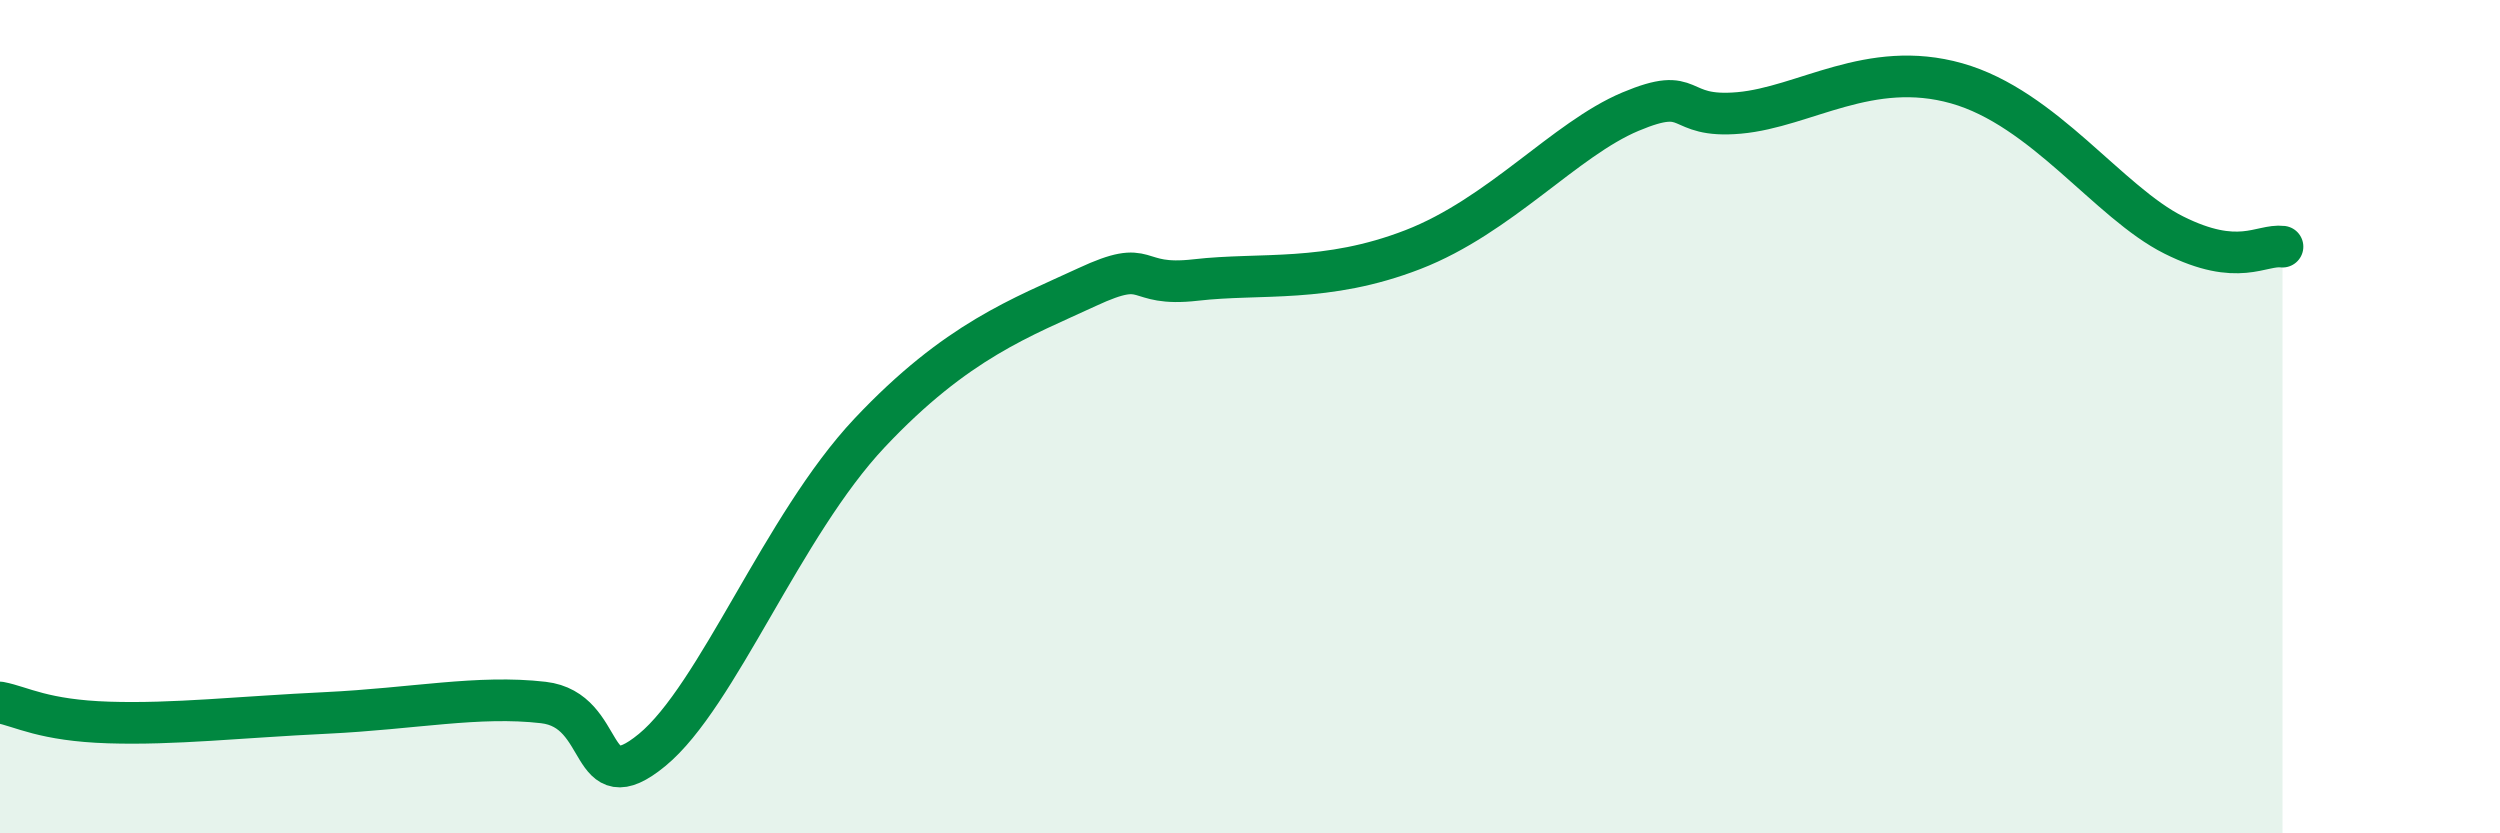
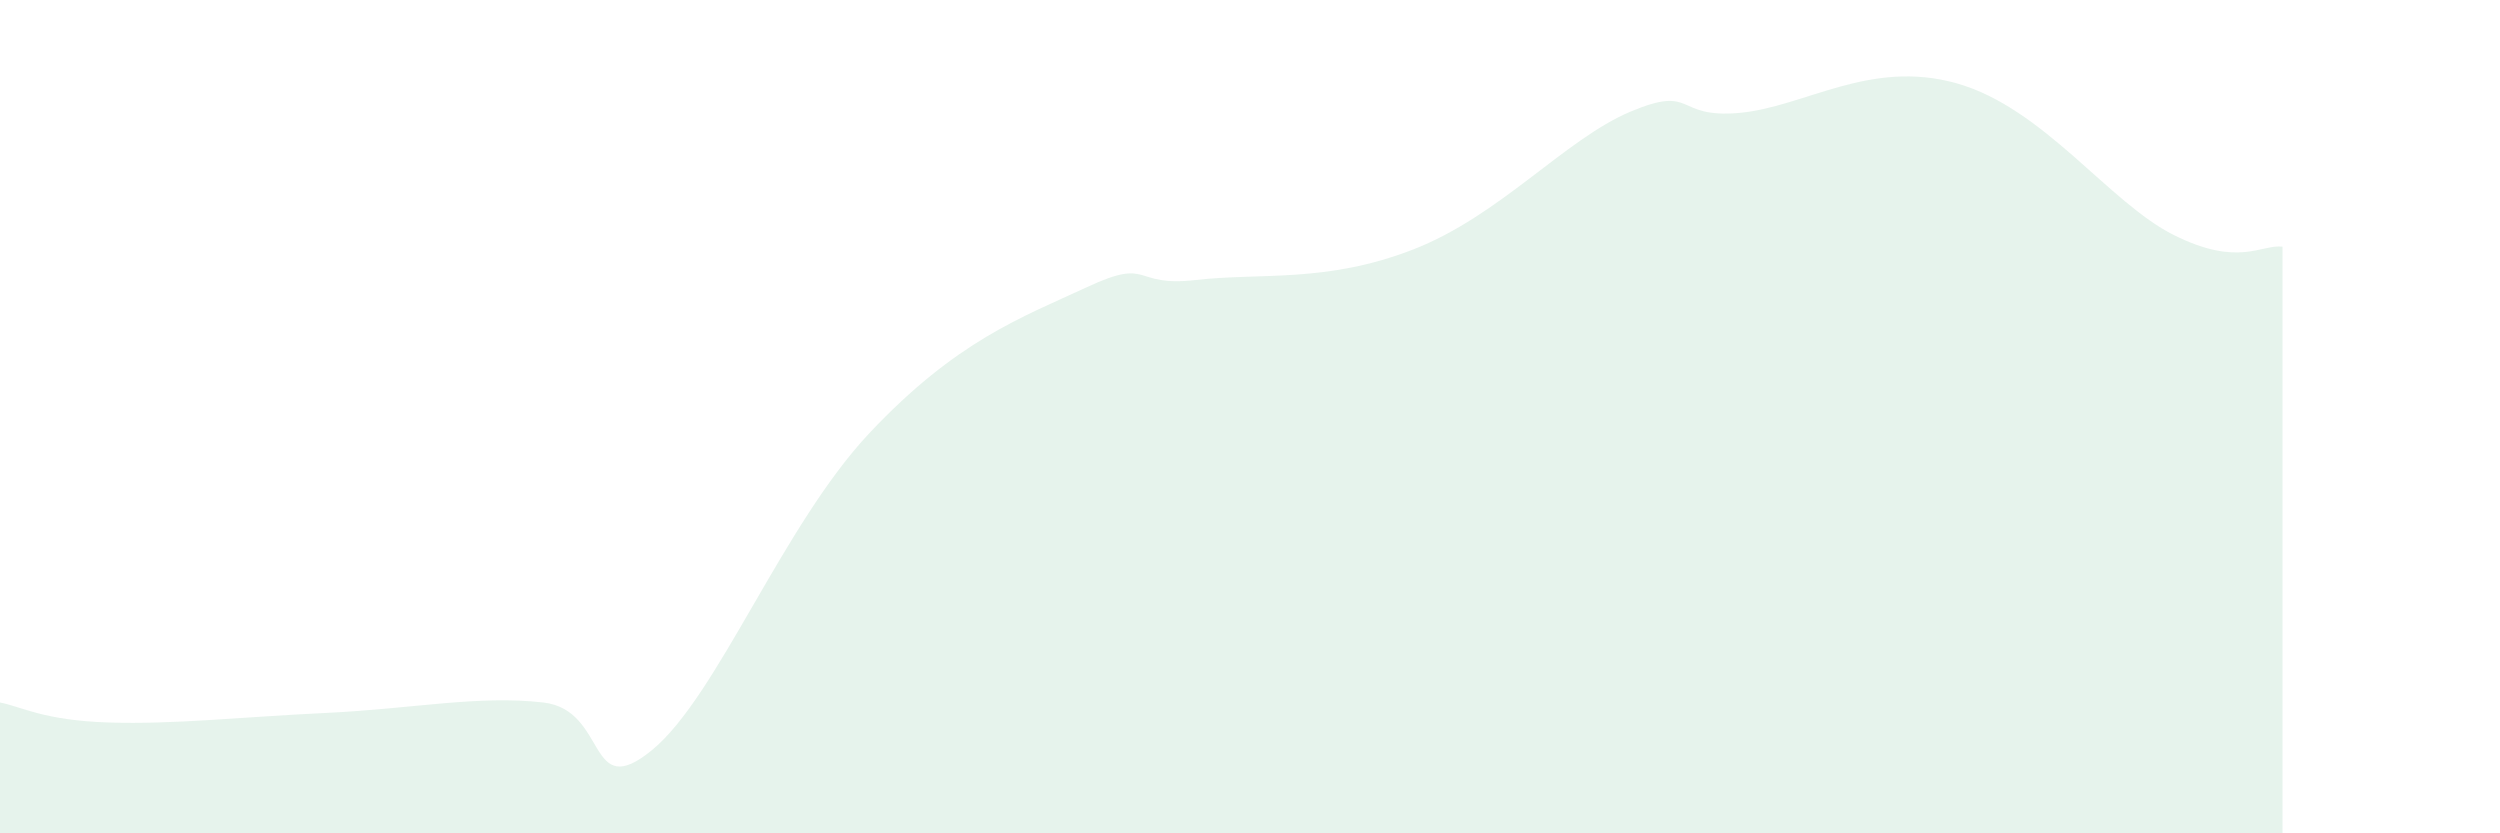
<svg xmlns="http://www.w3.org/2000/svg" width="60" height="20" viewBox="0 0 60 20">
  <path d="M 0,16.86 C 0.52,16.96 1.04,17.29 2.61,17.34 C 4.18,17.39 5.74,17.21 7.83,17.11 C 9.92,17.01 11.48,16.68 13.04,16.86 C 14.6,17.04 14.08,19.29 15.65,18 C 17.22,16.71 18.78,12.61 20.87,10.39 C 22.96,8.17 24.52,7.62 26.09,6.89 C 27.66,6.16 27.14,6.9 28.7,6.72 C 30.26,6.54 31.82,6.8 33.91,5.99 C 36,5.18 37.56,3.34 39.13,2.68 C 40.7,2.02 40.17,2.85 41.74,2.71 C 43.31,2.57 44.87,1.41 46.96,2 C 49.05,2.59 50.61,4.86 52.17,5.64 C 53.73,6.42 54.26,5.86 54.78,5.92L54.78 20L0 20Z" fill="#008740" opacity="0.1" stroke-linecap="round" stroke-linejoin="round" />
-   <path d="M 0,16.86 C 0.52,16.96 1.04,17.29 2.61,17.34 C 4.18,17.39 5.74,17.21 7.83,17.11 C 9.92,17.01 11.48,16.68 13.04,16.86 C 14.6,17.04 14.08,19.29 15.65,18 C 17.22,16.71 18.78,12.61 20.87,10.39 C 22.96,8.17 24.52,7.62 26.09,6.89 C 27.66,6.16 27.14,6.9 28.7,6.72 C 30.26,6.54 31.82,6.8 33.91,5.99 C 36,5.18 37.56,3.34 39.13,2.68 C 40.7,2.02 40.17,2.85 41.74,2.71 C 43.31,2.57 44.87,1.41 46.96,2 C 49.05,2.59 50.61,4.86 52.17,5.64 C 53.73,6.42 54.26,5.86 54.78,5.92" stroke="#008740" stroke-width="1" fill="none" stroke-linecap="round" stroke-linejoin="round" />
</svg>